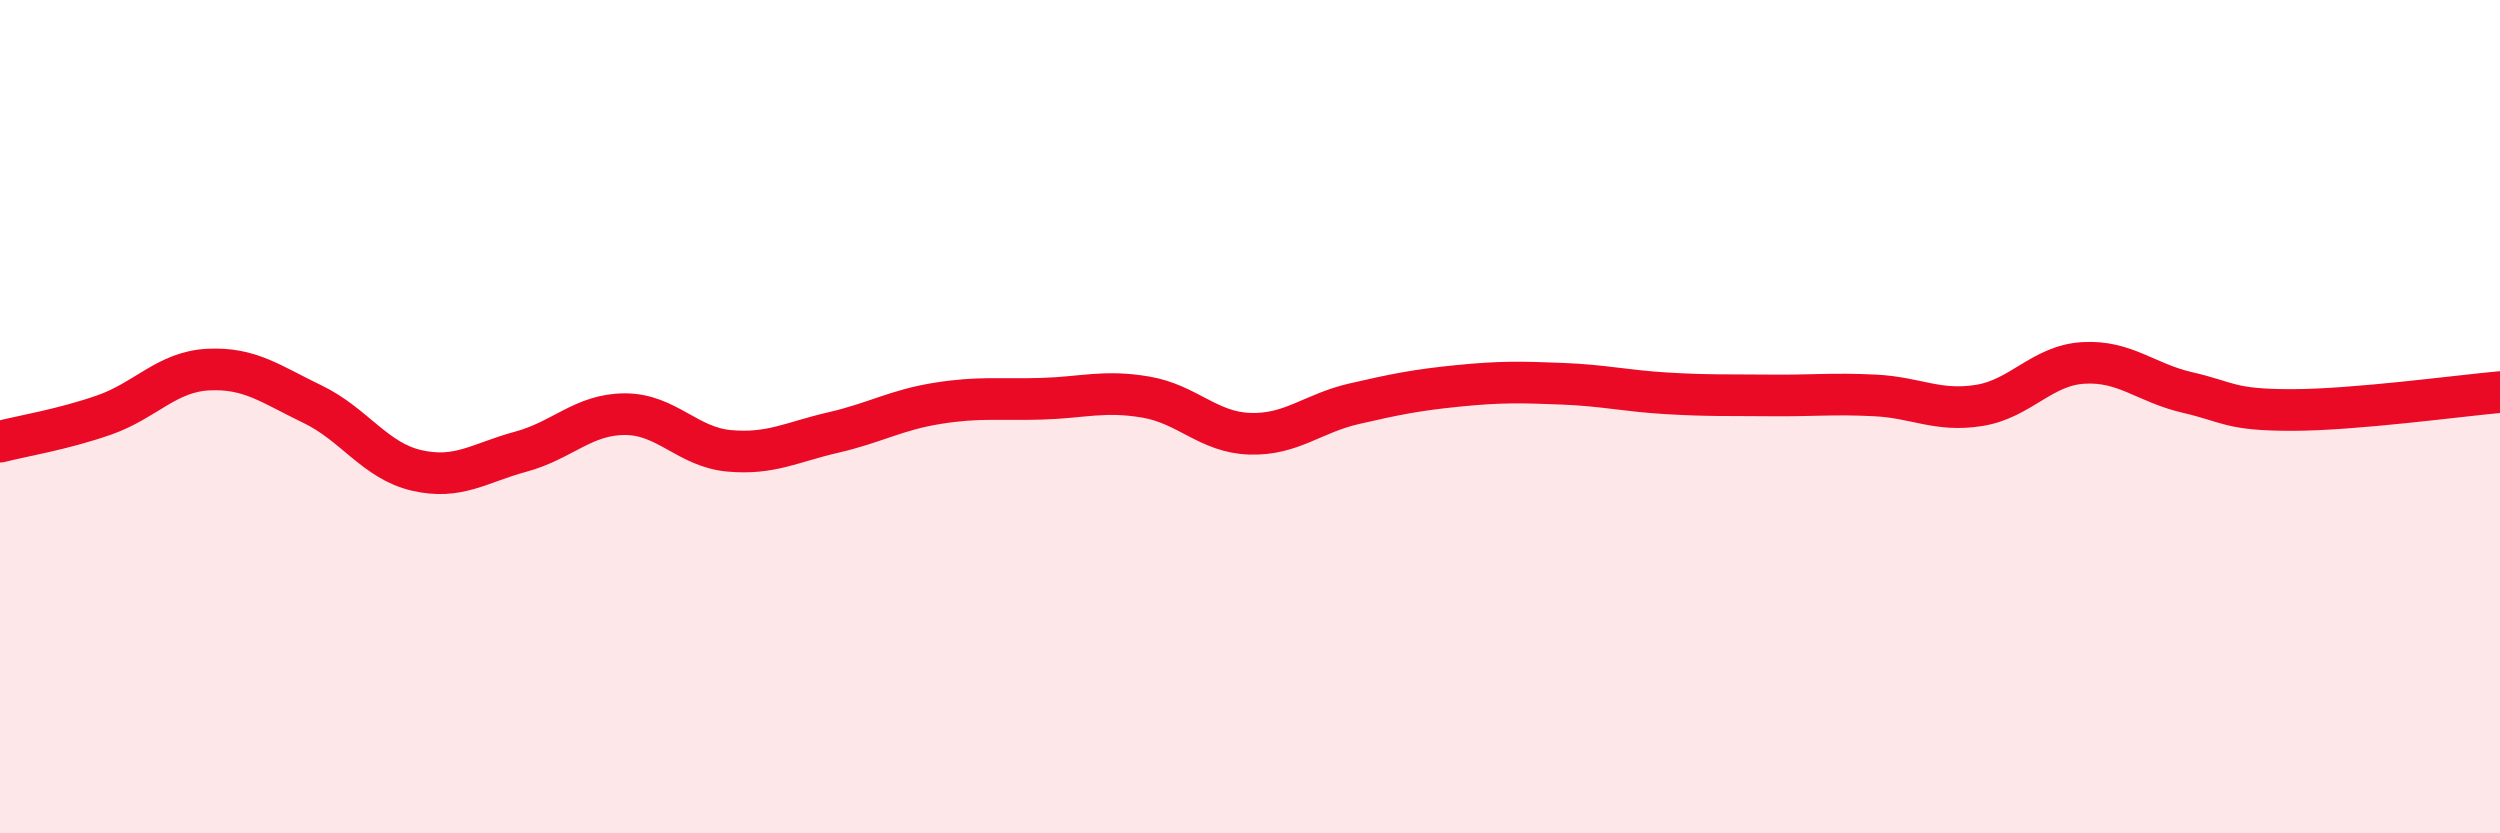
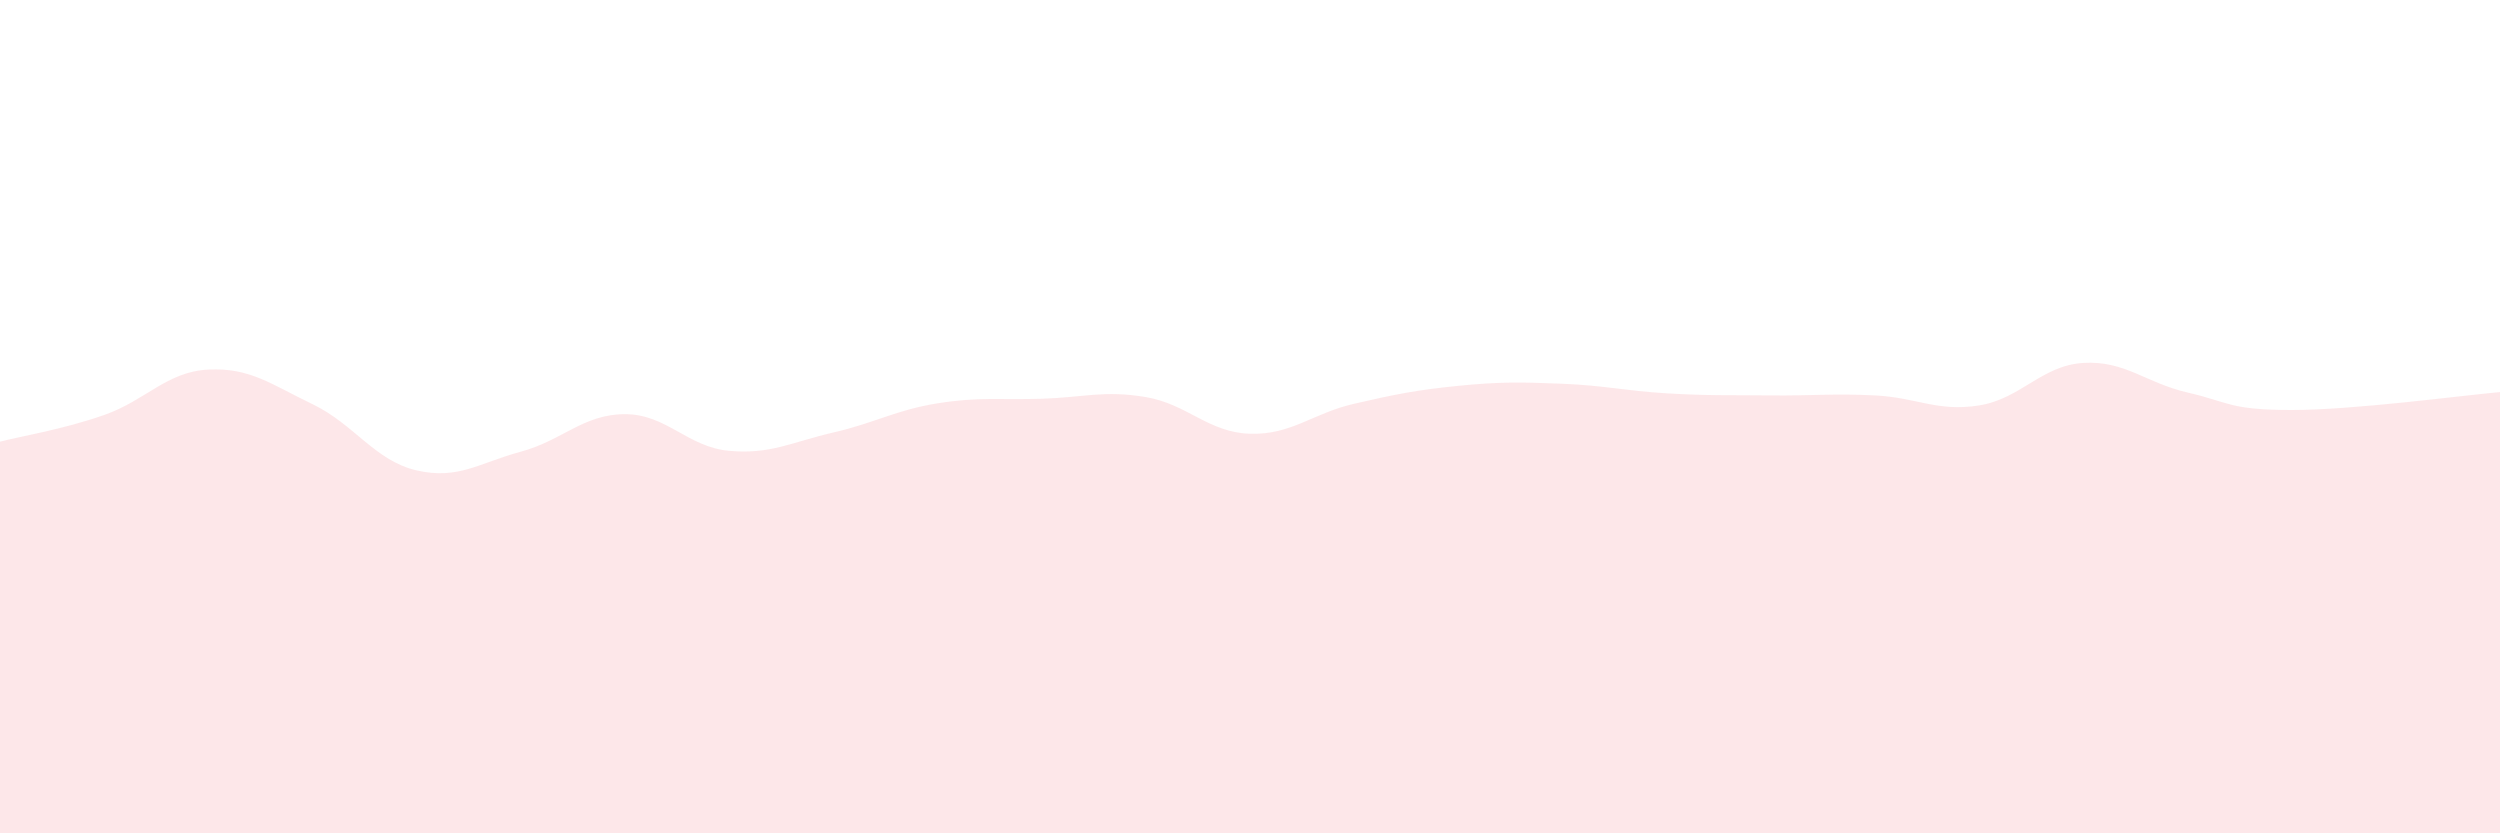
<svg xmlns="http://www.w3.org/2000/svg" width="60" height="20" viewBox="0 0 60 20">
  <path d="M 0,10.6 C 0.5,10.47 1.5,10.31 2.5,9.96 C 3.5,9.61 4,8.92 5,8.87 C 6,8.82 6.5,9.22 7.5,9.7 C 8.5,10.18 9,11.06 10,11.29 C 11,11.52 11.5,11.11 12.5,10.84 C 13.5,10.57 14,9.94 15,9.94 C 16,9.94 16.5,10.73 17.5,10.82 C 18.5,10.91 19,10.61 20,10.38 C 21,10.15 21.5,9.84 22.5,9.68 C 23.5,9.52 24,9.6 25,9.57 C 26,9.54 26.5,9.36 27.5,9.53 C 28.5,9.7 29,10.38 30,10.41 C 31,10.44 31.5,9.92 32.5,9.69 C 33.5,9.46 34,9.36 35,9.26 C 36,9.16 36.5,9.17 37.5,9.21 C 38.5,9.25 39,9.38 40,9.44 C 41,9.5 41.5,9.48 42.5,9.49 C 43.5,9.5 44,9.44 45,9.49 C 46,9.54 46.5,9.89 47.5,9.73 C 48.5,9.57 49,8.77 50,8.71 C 51,8.65 51.5,9.19 52.5,9.42 C 53.5,9.65 53.5,9.84 55,9.84 C 56.5,9.84 59,9.5 60,9.41L60 20L0 20Z" fill="#EB0A25" opacity="0.1" stroke-linecap="round" stroke-linejoin="round" />
-   <path d="M 0,10.6 C 0.5,10.47 1.5,10.31 2.5,9.96 C 3.5,9.61 4,8.92 5,8.87 C 6,8.82 6.5,9.22 7.5,9.7 C 8.5,10.18 9,11.06 10,11.29 C 11,11.52 11.5,11.11 12.5,10.84 C 13.5,10.57 14,9.94 15,9.94 C 16,9.94 16.5,10.73 17.5,10.82 C 18.5,10.91 19,10.61 20,10.38 C 21,10.15 21.5,9.84 22.5,9.68 C 23.5,9.52 24,9.6 25,9.57 C 26,9.54 26.5,9.36 27.5,9.53 C 28.5,9.7 29,10.38 30,10.41 C 31,10.44 31.5,9.92 32.5,9.69 C 33.5,9.46 34,9.36 35,9.26 C 36,9.16 36.5,9.17 37.5,9.21 C 38.5,9.25 39,9.38 40,9.44 C 41,9.5 41.5,9.48 42.5,9.49 C 43.5,9.5 44,9.44 45,9.49 C 46,9.54 46.5,9.89 47.5,9.73 C 48.5,9.57 49,8.77 50,8.71 C 51,8.65 51.5,9.19 52.5,9.42 C 53.5,9.65 53.5,9.84 55,9.84 C 56.5,9.84 59,9.5 60,9.41" stroke="#EB0A25" stroke-width="1" fill="none" stroke-linecap="round" stroke-linejoin="round" />
</svg>